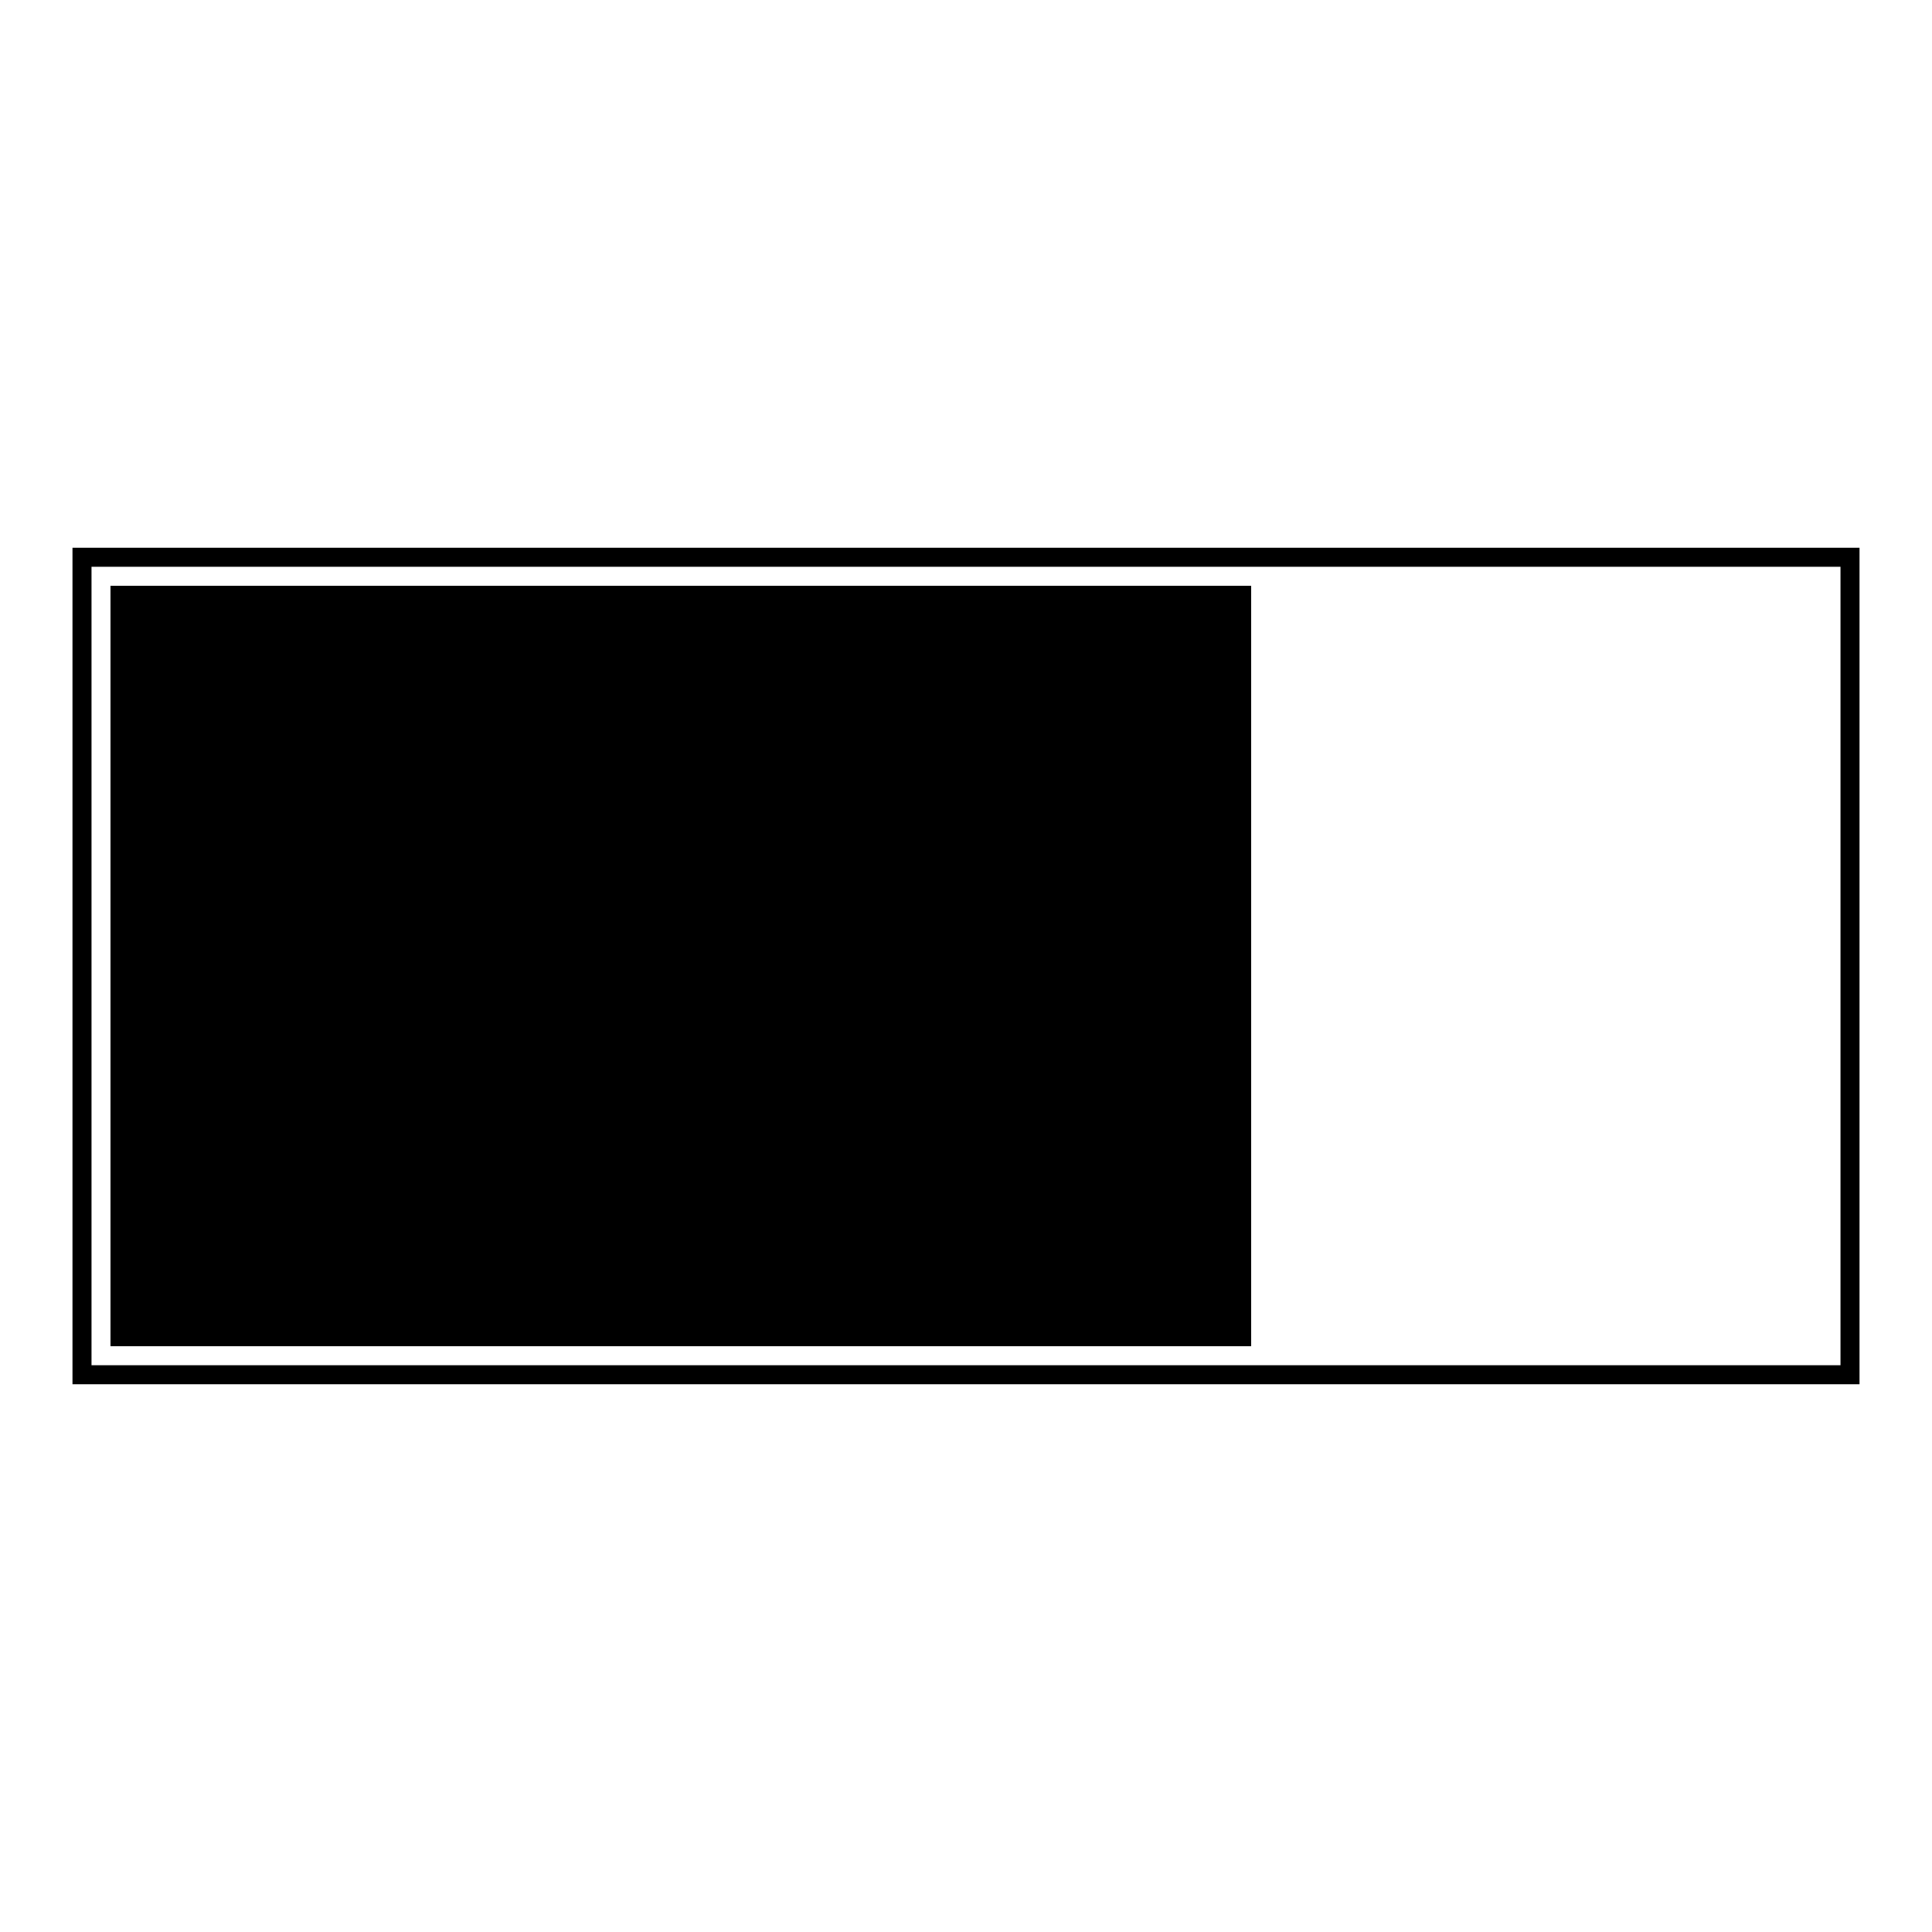
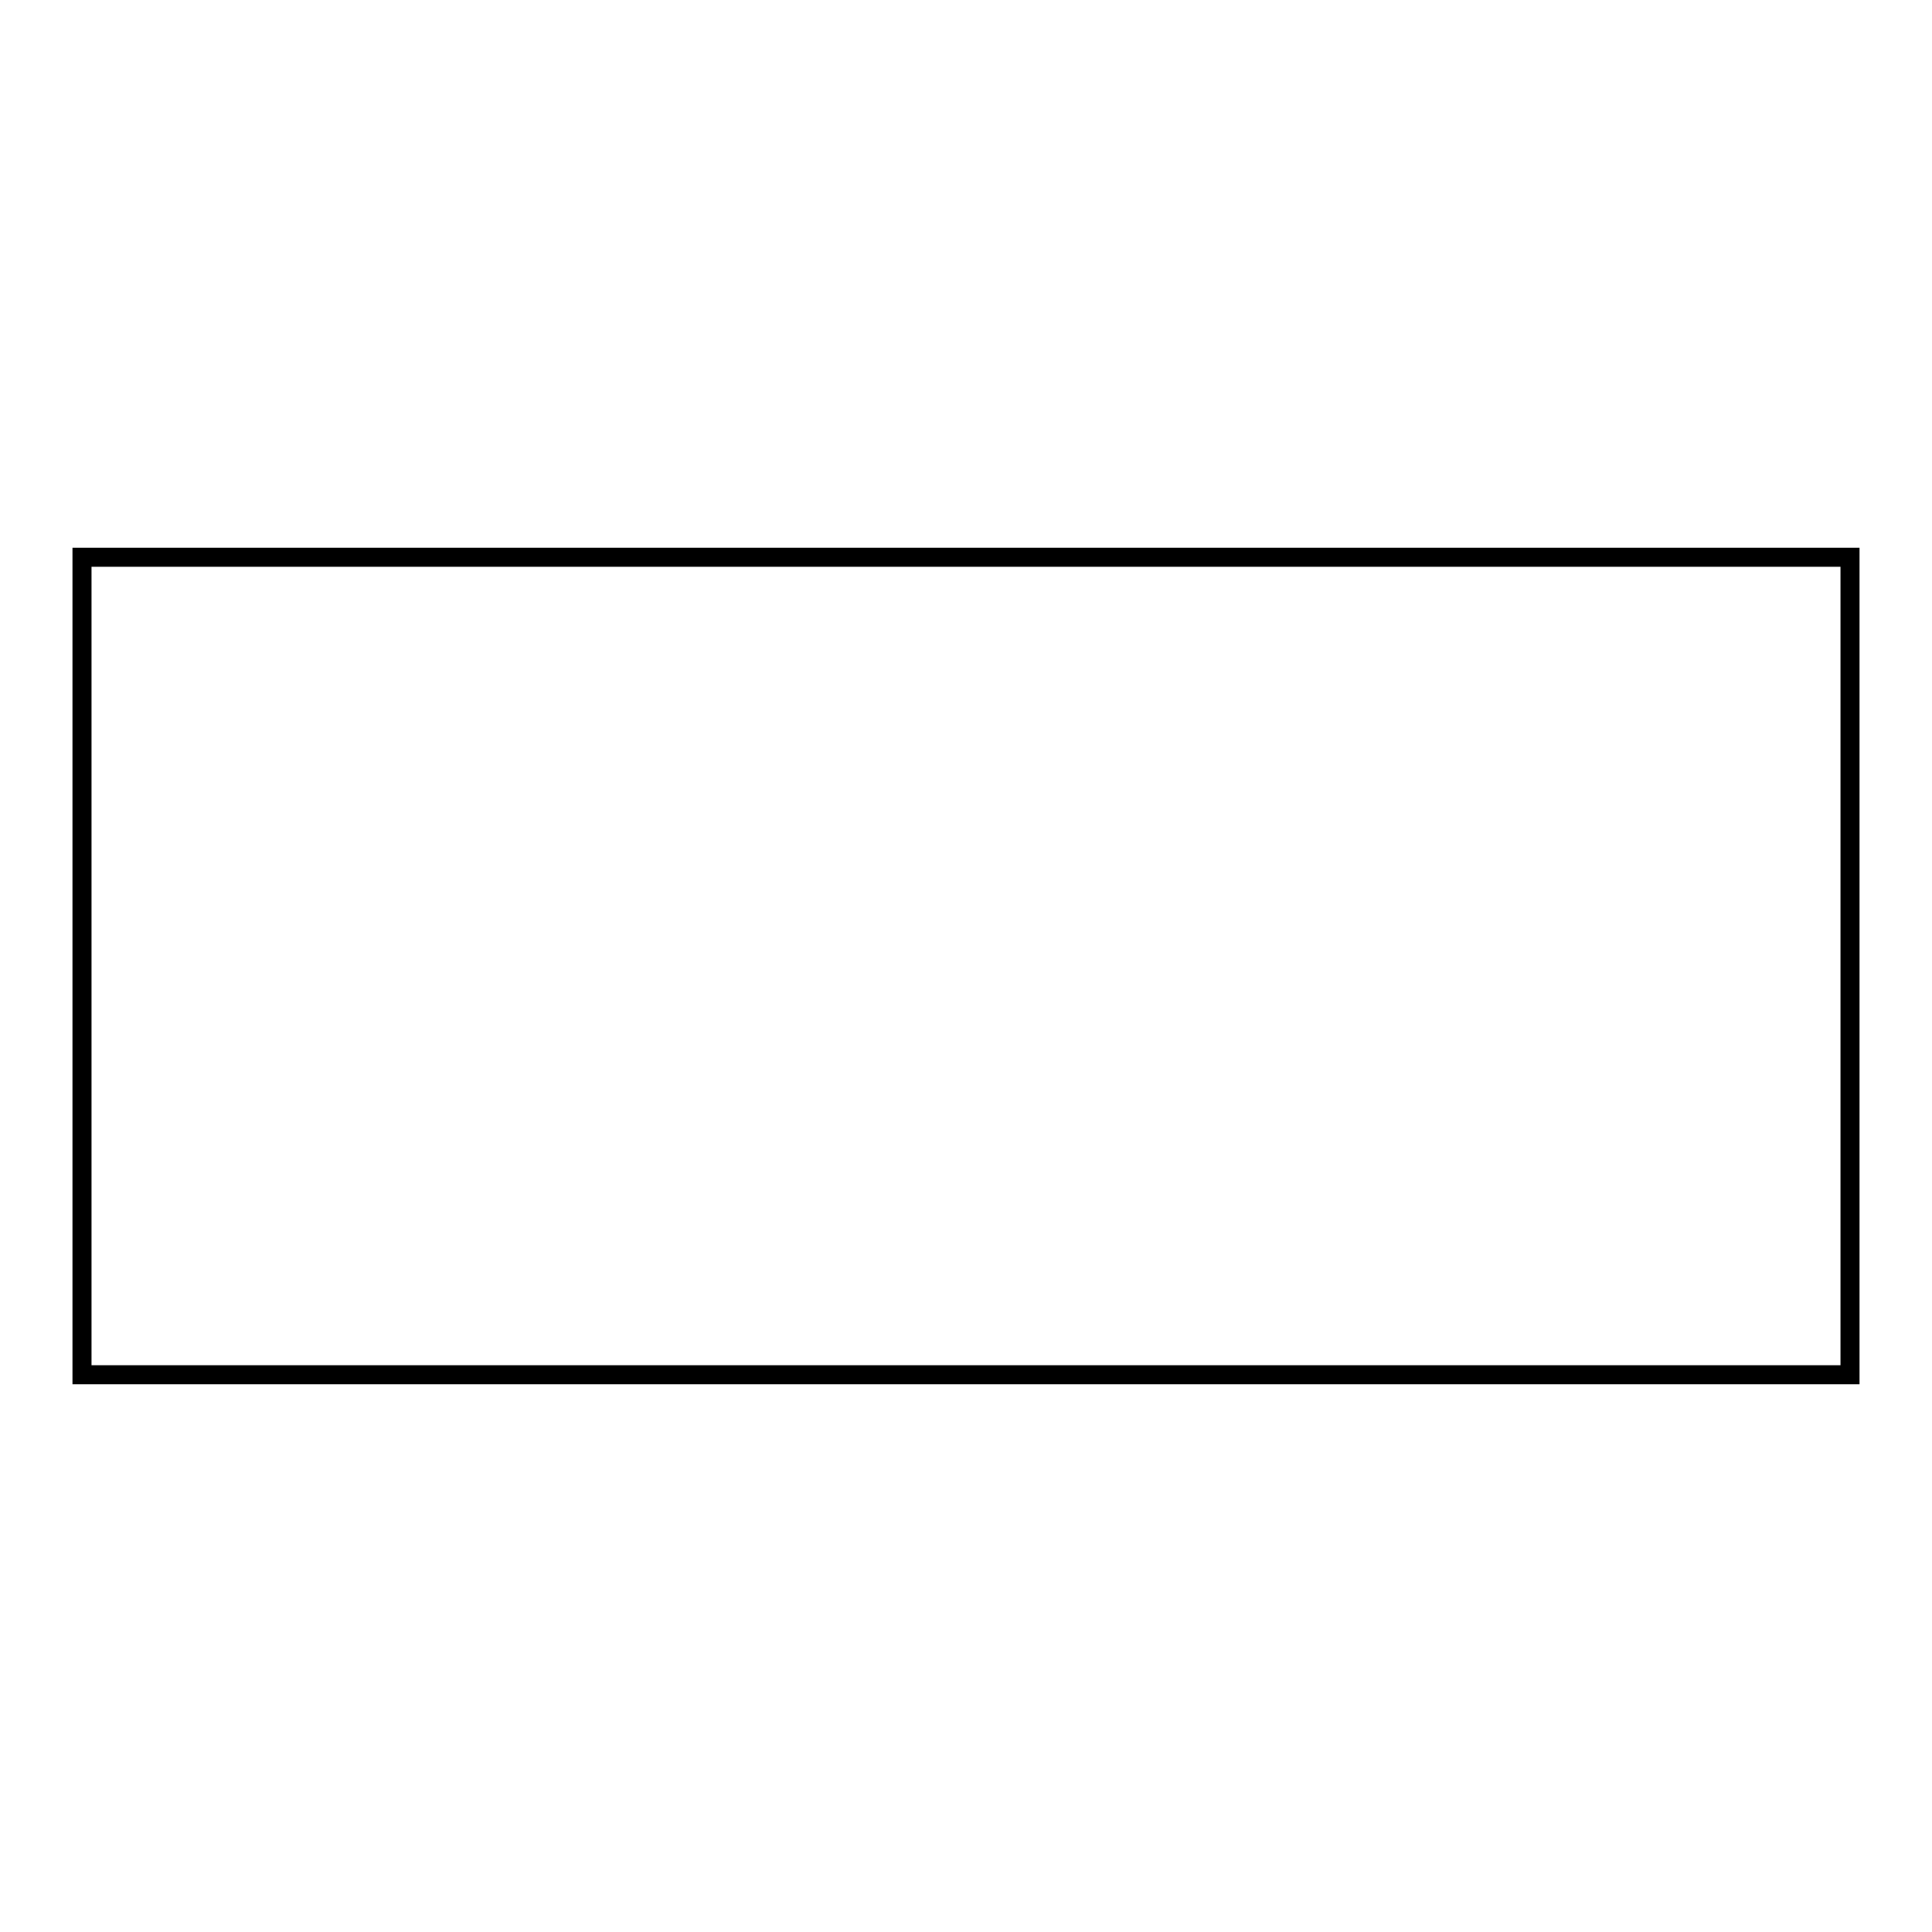
<svg xmlns="http://www.w3.org/2000/svg" fill="#000000" width="800px" height="800px" version="1.1" viewBox="144 144 512 512">
  <g>
    <path d="m636.79 510.84h-473.58v-221.68h473.58zm-468.54-5.039h463.5v-211.6h-463.5z" />
-     <path d="m175.8 301.75h297.25v196.48h-297.25z" />
-     <path d="m475.57 500.76h-302.29v-201.52h302.29zm-297.25-5.039h292.21l-0.004-191.45h-292.21z" />
  </g>
</svg>